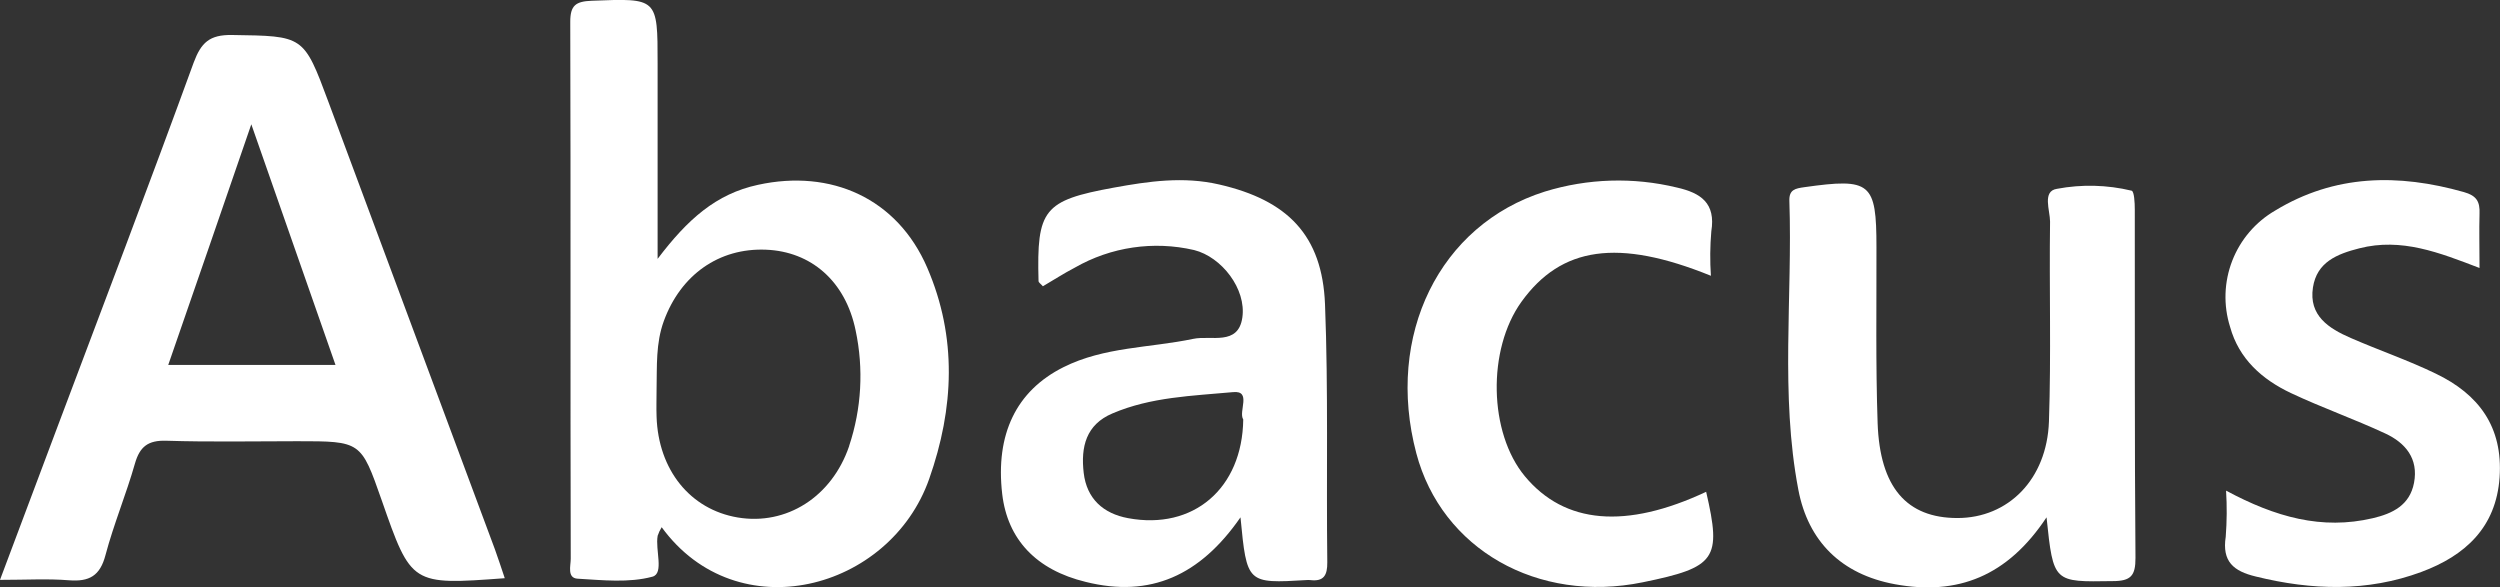
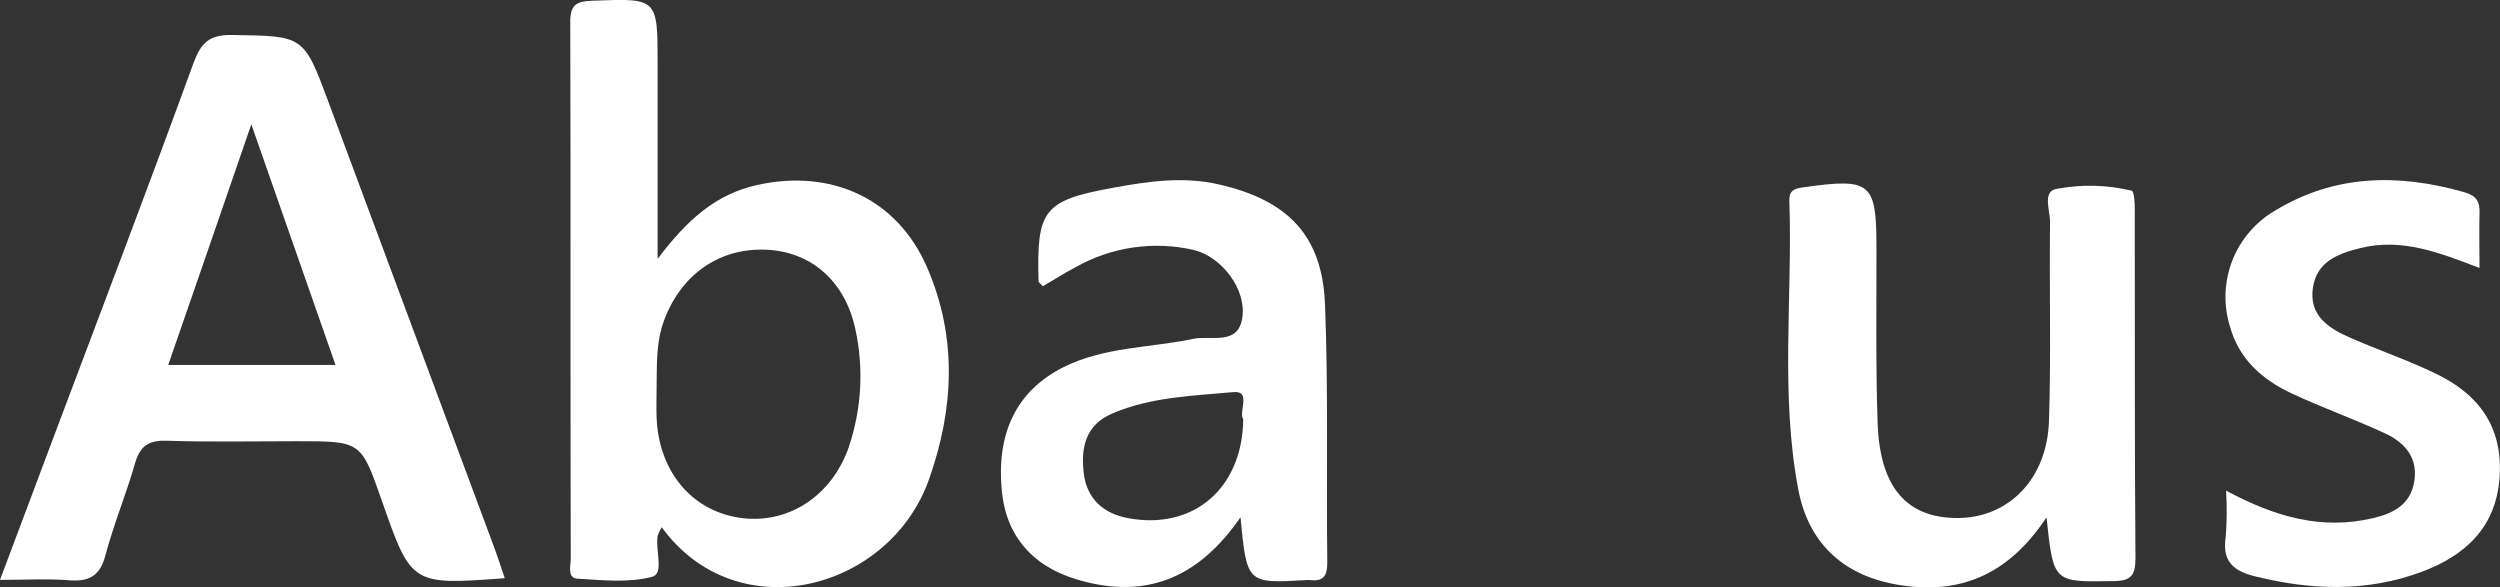
<svg xmlns="http://www.w3.org/2000/svg" width="298" height="70" viewBox="0 0 298 70" fill="none">
  <rect x="0" y="0" width="298" height="70" fill="#333333" stroke="none" />
  <g clip-path="url(#clip0_796_14)">
    <path d="M39.153 12.159C36.186 4.179 36.202 4.303 27.647 4.171C24.968 4.13 23.973 5.084 23.085 7.462C17.776 22.031 12.295 36.411 6.871 50.824C4.627 56.788 2.392 62.761 0 69.12C3.107 69.12 5.695 68.963 8.218 69.169C10.635 69.358 11.925 68.651 12.574 66.166C13.552 62.481 15.04 58.927 16.084 55.258C16.667 53.226 17.653 52.469 19.823 52.535C25.009 52.7 30.211 52.593 35.438 52.593C43.032 52.593 43.032 52.593 45.497 59.626C49.031 69.745 49.031 69.745 60.167 68.922C59.764 67.738 59.403 66.594 58.992 65.475C52.373 47.717 45.76 29.945 39.153 12.159ZM20.053 43.502C23.34 34.066 26.521 24.77 29.956 14.816C33.4 24.688 36.654 33.943 39.991 43.502H20.053Z" fill="white" />
    <path d="M90.353 22.031C85.356 23.108 81.954 26.144 78.387 30.858V7.568C78.387 -0.28 78.387 -0.214 70.547 0.09C68.632 0.165 67.966 0.625 67.975 2.633C68.04 23.956 67.975 45.287 68.032 66.611C68.032 67.433 67.572 68.906 68.854 68.98C71.829 69.153 74.968 69.498 77.771 68.741C79.184 68.355 78.083 65.541 78.395 63.855C78.514 63.5 78.674 63.16 78.872 62.843C87.863 75.183 106.075 70.403 110.76 57.084C113.727 48.652 114.105 40.212 110.53 31.919C106.955 23.627 99.057 20.13 90.353 22.031ZM101.218 53.177C99.147 59.248 93.731 62.654 87.937 61.683C82.275 60.729 78.469 56.015 78.264 49.672C78.223 48.578 78.264 47.484 78.264 46.382C78.322 43.65 78.157 40.927 79.127 38.27C81.141 32.758 85.702 29.533 91.307 29.764C96.665 29.978 100.783 33.499 101.991 39.389C102.963 43.964 102.696 48.715 101.218 53.152V53.177Z" fill="white" />
    <path d="M157.942 36.271C157.613 28.044 153.487 23.865 145.326 21.99C141.061 21.003 136.911 21.611 132.752 22.368C124.378 23.898 123.564 24.968 123.794 33.499C123.794 33.68 124.074 33.844 124.312 34.124C125.569 33.392 126.777 32.602 128.117 31.903C132.422 29.434 137.501 28.685 142.335 29.805C145.622 30.628 148.581 34.445 148.088 37.851C147.595 41.256 144.365 39.94 142.228 40.393C137.059 41.478 131.626 41.33 126.753 43.774C121.123 46.596 118.641 51.778 119.463 58.886C120.096 64.291 123.506 67.935 129.432 69.367C137.116 71.275 143.05 68.618 147.866 61.667C148.63 69.564 148.63 69.564 155.747 69.144C155.884 69.132 156.022 69.132 156.158 69.144C157.802 69.35 158.229 68.569 158.213 67.022C158.09 56.772 158.344 46.505 157.942 36.271ZM148.195 50.001C148.088 58.228 142.244 63.213 134.47 61.765C131.519 61.222 129.539 59.462 129.177 56.369C128.816 53.275 129.448 50.61 132.612 49.277C137.19 47.319 142.138 47.188 146.962 46.743C149.247 46.505 147.586 49.063 148.195 50.001Z" fill="white" />
    <path d="M254.467 24.959C254.467 24.186 254.401 22.812 254.089 22.73C251.171 22.028 248.138 21.952 245.188 22.508C243.405 22.779 244.367 25.075 244.367 26.416C244.26 34.354 244.506 42.301 244.235 50.231C243.997 57.15 239.37 61.749 233.329 61.749C227.289 61.749 224.075 58.113 223.812 50.413C223.574 43.436 223.689 36.427 223.673 29.468C223.673 21.743 222.99 21.2 215.084 22.311C213.999 22.467 213.243 22.59 213.293 23.956C213.679 35.432 212.191 46.99 214.361 58.368C215.528 64.529 219.489 68.462 225.867 69.638C233.362 71.02 239.304 68.684 243.947 61.666C244.769 69.482 244.769 69.375 251.837 69.268C254.007 69.268 254.557 68.618 254.549 66.496C254.434 52.609 254.492 38.788 254.467 24.959Z" fill="white" />
    <path d="M290.349 44.539C287.061 42.943 283.56 41.75 280.207 40.286C277.594 39.15 275.186 37.628 275.703 34.264C276.172 31.245 278.555 30.282 281.234 29.599C286.256 28.316 290.768 30.109 295.559 31.944C295.559 29.55 295.502 27.502 295.559 25.461C295.617 24.038 295.214 23.322 293.694 22.895C285.878 20.682 278.3 20.78 271.2 25.099C268.864 26.455 267.059 28.566 266.082 31.086C265.105 33.606 265.014 36.383 265.825 38.961C266.885 42.795 269.655 45.238 273.09 46.859C276.772 48.594 280.634 49.952 284.325 51.671C286.724 52.782 288.302 54.666 287.752 57.553C287.242 60.219 285.212 61.214 282.821 61.773C276.78 63.188 271.241 61.65 265.348 58.483C265.461 60.313 265.448 62.15 265.307 63.978C264.847 66.94 266.244 68.091 268.907 68.725C275.564 70.37 282.188 70.568 288.631 68.174C293.792 66.257 297.54 62.909 297.951 56.895C298.362 50.881 295.469 46.998 290.349 44.539Z" fill="white" />
-     <path d="M181.767 56.772C177.46 51.589 177.263 41.668 181.356 35.975C186.098 29.394 192.862 28.382 203.94 32.873C203.82 31.109 203.837 29.338 203.989 27.576C204.532 24.211 202.748 23.002 199.88 22.352C194.686 21.096 189.249 21.263 184.142 22.837C171.592 26.786 165.108 39.973 168.823 54.024C171.847 65.459 183.287 71.974 195.82 69.408C204.548 67.623 205.23 66.652 203.373 58.623C193.807 63.106 186.501 62.473 181.767 56.772Z" fill="white" />
  </g>
  <defs>
    <clipPath id="clip0_796_14">
      <rect width="298" height="70" fill="white" />
    </clipPath>
  </defs>
</svg>